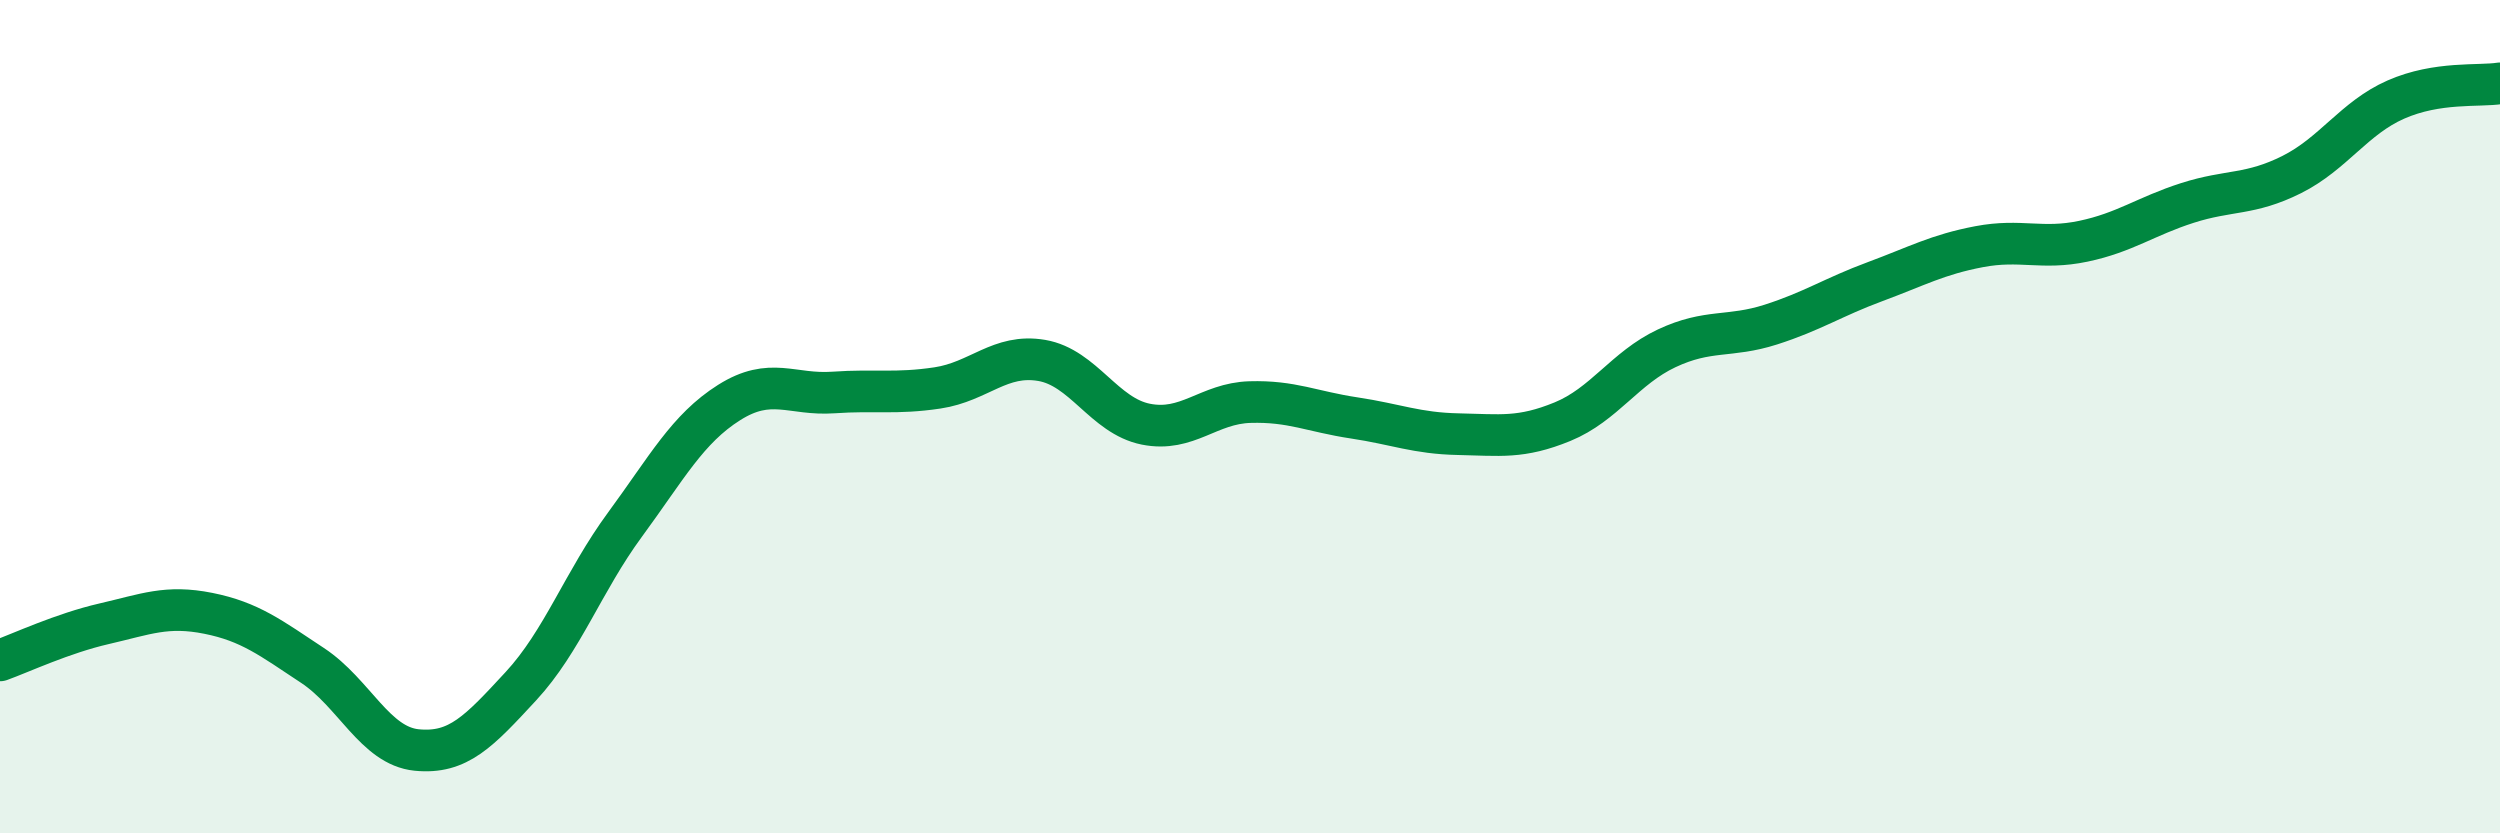
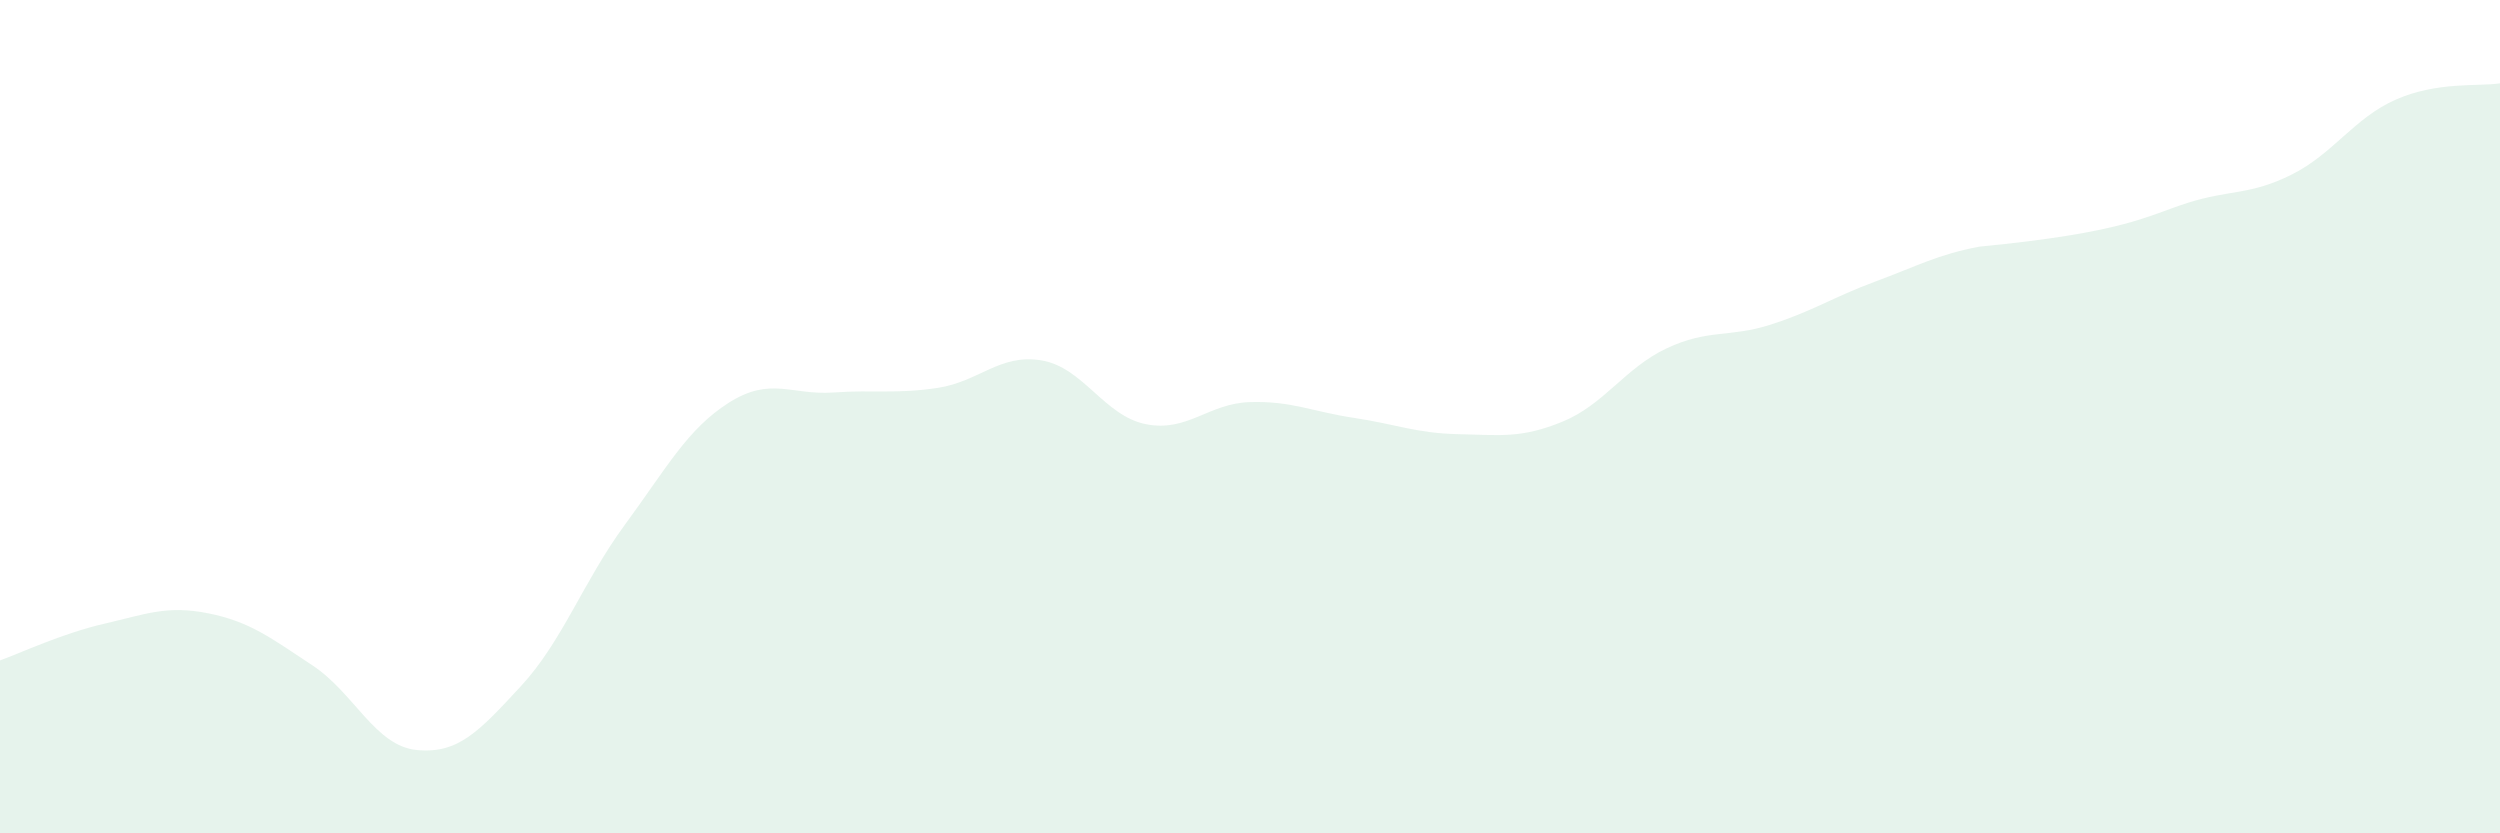
<svg xmlns="http://www.w3.org/2000/svg" width="60" height="20" viewBox="0 0 60 20">
-   <path d="M 0,15.85 C 0.5,15.67 1.5,15.2 2.5,14.97 C 3.5,14.74 4,14.52 5,14.72 C 6,14.92 6.5,15.31 7.5,15.97 C 8.5,16.63 9,17.9 10,18 C 11,18.1 11.5,17.55 12.5,16.47 C 13.5,15.39 14,13.95 15,12.59 C 16,11.23 16.5,10.29 17.5,9.66 C 18.5,9.03 19,9.49 20,9.42 C 21,9.35 21.5,9.46 22.5,9.31 C 23.5,9.16 24,8.48 25,8.65 C 26,8.82 26.5,9.98 27.5,10.18 C 28.5,10.38 29,9.68 30,9.65 C 31,9.62 31.5,9.88 32.5,10.03 C 33.5,10.18 34,10.4 35,10.42 C 36,10.44 36.5,10.53 37.5,10.12 C 38.5,9.71 39,8.83 40,8.36 C 41,7.89 41.5,8.11 42.5,7.79 C 43.5,7.47 44,7.13 45,6.76 C 46,6.39 46.5,6.11 47.5,5.92 C 48.5,5.73 49,6 50,5.79 C 51,5.58 51.5,5.19 52.5,4.87 C 53.5,4.55 54,4.69 55,4.19 C 56,3.69 56.5,2.83 57.5,2.39 C 58.5,1.95 59.5,2.08 60,2L60 20L0 20Z" fill="#008740" opacity="0.1" stroke-linecap="round" stroke-linejoin="round" />
-   <path d="M 0,15.85 C 0.5,15.67 1.5,15.2 2.5,14.97 C 3.5,14.74 4,14.52 5,14.72 C 6,14.92 6.5,15.31 7.5,15.97 C 8.5,16.63 9,17.9 10,18 C 11,18.1 11.5,17.55 12.5,16.47 C 13.5,15.39 14,13.95 15,12.59 C 16,11.23 16.5,10.29 17.5,9.66 C 18.5,9.03 19,9.49 20,9.42 C 21,9.35 21.5,9.46 22.5,9.31 C 23.5,9.16 24,8.48 25,8.65 C 26,8.82 26.5,9.98 27.5,10.18 C 28.5,10.38 29,9.68 30,9.65 C 31,9.62 31.5,9.88 32.5,10.03 C 33.5,10.18 34,10.4 35,10.42 C 36,10.44 36.5,10.53 37.5,10.12 C 38.5,9.71 39,8.83 40,8.36 C 41,7.89 41.5,8.11 42.5,7.79 C 43.5,7.47 44,7.13 45,6.76 C 46,6.39 46.5,6.11 47.5,5.92 C 48.5,5.73 49,6 50,5.79 C 51,5.58 51.5,5.19 52.5,4.87 C 53.5,4.55 54,4.69 55,4.19 C 56,3.69 56.5,2.83 57.5,2.39 C 58.5,1.95 59.5,2.08 60,2" stroke="#008740" stroke-width="1" fill="none" stroke-linecap="round" stroke-linejoin="round" />
+   <path d="M 0,15.85 C 0.5,15.67 1.5,15.2 2.5,14.97 C 3.5,14.74 4,14.52 5,14.72 C 6,14.92 6.5,15.31 7.5,15.97 C 8.5,16.63 9,17.9 10,18 C 11,18.1 11.5,17.55 12.5,16.47 C 13.5,15.39 14,13.95 15,12.59 C 16,11.23 16.5,10.29 17.5,9.66 C 18.5,9.03 19,9.49 20,9.42 C 21,9.35 21.5,9.46 22.5,9.31 C 23.5,9.16 24,8.48 25,8.65 C 26,8.82 26.5,9.98 27.5,10.18 C 28.5,10.38 29,9.68 30,9.65 C 31,9.62 31.5,9.88 32.5,10.03 C 33.5,10.18 34,10.4 35,10.42 C 36,10.44 36.5,10.53 37.5,10.12 C 38.5,9.71 39,8.83 40,8.36 C 41,7.89 41.5,8.11 42.5,7.79 C 43.5,7.47 44,7.13 45,6.76 C 46,6.39 46.5,6.11 47.5,5.92 C 51,5.58 51.5,5.19 52.5,4.87 C 53.5,4.55 54,4.69 55,4.19 C 56,3.69 56.5,2.83 57.5,2.39 C 58.5,1.95 59.5,2.08 60,2L60 20L0 20Z" fill="#008740" opacity="0.1" stroke-linecap="round" stroke-linejoin="round" />
</svg>